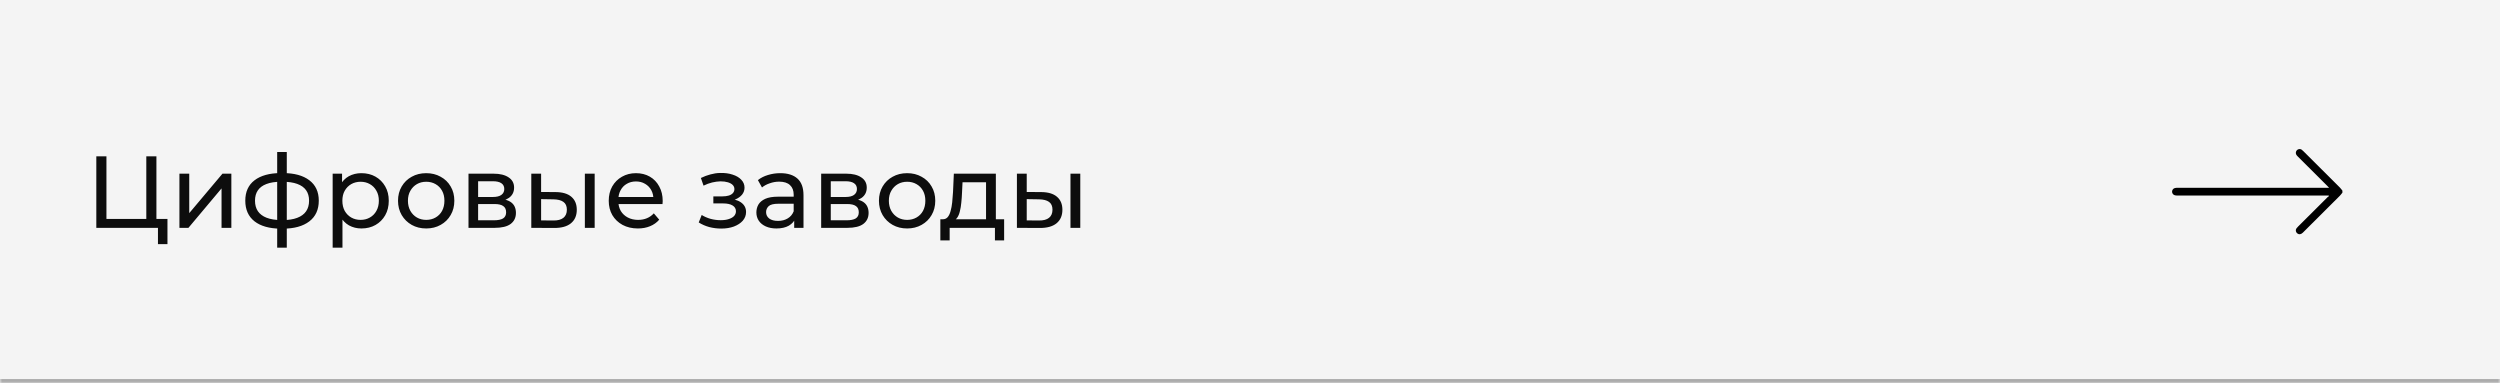
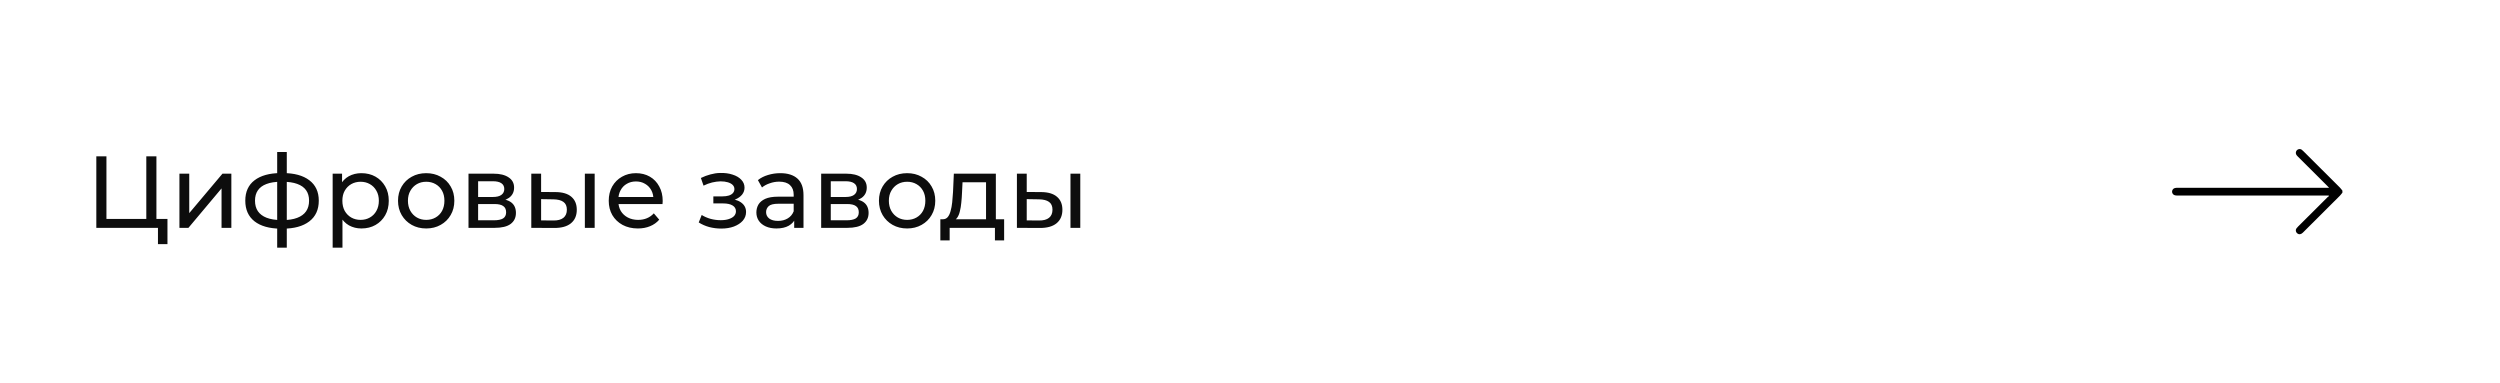
<svg xmlns="http://www.w3.org/2000/svg" width="587" height="90" viewBox="0 0 587 90" fill="none">
  <mask id="path-1-inside-1_2047_3718" fill="white">
    <path d="M0 0H587V90H0V0Z" />
  </mask>
-   <path d="M0 0H587V90H0V0Z" fill="#F4F4F4" />
-   <path d="M587 89H0V91H587V89Z" fill="#ABABAB" mask="url(#path-1-inside-1_2047_3718)" />
+   <path d="M0 0H587V90V0Z" fill="#F4F4F4" />
  <path d="M22.616 53.5V36.7H24.992V51.412H34.352V36.7H36.728V53.5H22.616ZM37.088 57.316V52.876L37.664 53.5H34.352V51.412H39.32V57.316H37.088ZM42.13 53.5V40.78H44.434V50.044L52.234 40.78H54.322V53.5H52.018V44.236L44.242 53.5H42.13ZM66.379 53.692C66.362 53.692 66.306 53.692 66.21 53.692C66.13 53.692 66.05 53.692 65.971 53.692C65.891 53.692 65.843 53.692 65.826 53.692C63.218 53.66 61.194 53.084 59.755 51.964C58.315 50.828 57.594 49.212 57.594 47.116C57.594 45.036 58.315 43.444 59.755 42.34C61.211 41.22 63.258 40.652 65.898 40.636C65.93 40.636 65.978 40.636 66.043 40.636C66.123 40.636 66.195 40.636 66.258 40.636C66.338 40.636 66.386 40.636 66.403 40.636C69.075 40.636 71.147 41.196 72.618 42.316C74.106 43.436 74.85 45.036 74.85 47.116C74.85 49.228 74.106 50.852 72.618 51.988C71.13 53.124 69.05 53.692 66.379 53.692ZM66.331 51.676C67.722 51.676 68.874 51.5 69.787 51.148C70.715 50.796 71.41 50.284 71.874 49.612C72.338 48.94 72.57 48.108 72.57 47.116C72.57 46.14 72.338 45.324 71.874 44.668C71.41 44.012 70.715 43.516 69.787 43.18C68.874 42.844 67.722 42.676 66.331 42.676C66.299 42.676 66.234 42.676 66.138 42.676C66.043 42.676 65.987 42.676 65.971 42.676C64.611 42.676 63.474 42.852 62.562 43.204C61.666 43.54 60.995 44.036 60.547 44.692C60.099 45.348 59.874 46.156 59.874 47.116C59.874 48.092 60.099 48.916 60.547 49.588C61.011 50.26 61.691 50.772 62.587 51.124C63.498 51.476 64.626 51.66 65.971 51.676C66.002 51.676 66.058 51.676 66.138 51.676C66.234 51.676 66.299 51.676 66.331 51.676ZM65.082 58.156V35.692H67.338V58.156H65.082ZM84.851 53.644C83.795 53.644 82.827 53.404 81.947 52.924C81.083 52.428 80.387 51.7 79.859 50.74C79.347 49.78 79.091 48.58 79.091 47.14C79.091 45.7 79.339 44.5 79.835 43.54C80.347 42.58 81.035 41.86 81.899 41.38C82.779 40.9 83.763 40.66 84.851 40.66C86.099 40.66 87.203 40.932 88.163 41.476C89.123 42.02 89.883 42.78 90.443 43.756C91.003 44.716 91.283 45.844 91.283 47.14C91.283 48.436 91.003 49.572 90.443 50.548C89.883 51.524 89.123 52.284 88.163 52.828C87.203 53.372 86.099 53.644 84.851 53.644ZM78.107 58.156V40.78H80.315V44.212L80.171 47.164L80.411 50.116V58.156H78.107ZM84.659 51.628C85.475 51.628 86.203 51.444 86.843 51.076C87.499 50.708 88.011 50.188 88.379 49.516C88.763 48.828 88.955 48.036 88.955 47.14C88.955 46.228 88.763 45.444 88.379 44.788C88.011 44.116 87.499 43.596 86.843 43.228C86.203 42.86 85.475 42.676 84.659 42.676C83.859 42.676 83.131 42.86 82.475 43.228C81.835 43.596 81.323 44.116 80.939 44.788C80.571 45.444 80.387 46.228 80.387 47.14C80.387 48.036 80.571 48.828 80.939 49.516C81.323 50.188 81.835 50.708 82.475 51.076C83.131 51.444 83.859 51.628 84.659 51.628ZM100.078 53.644C98.798 53.644 97.662 53.364 96.67 52.804C95.678 52.244 94.894 51.476 94.318 50.5C93.742 49.508 93.454 48.388 93.454 47.14C93.454 45.876 93.742 44.756 94.318 43.78C94.894 42.804 95.678 42.044 96.67 41.5C97.662 40.94 98.798 40.66 100.078 40.66C101.342 40.66 102.47 40.94 103.462 41.5C104.47 42.044 105.254 42.804 105.814 43.78C106.39 44.74 106.678 45.86 106.678 47.14C106.678 48.404 106.39 49.524 105.814 50.5C105.254 51.476 104.47 52.244 103.462 52.804C102.47 53.364 101.342 53.644 100.078 53.644ZM100.078 51.628C100.894 51.628 101.622 51.444 102.262 51.076C102.918 50.708 103.43 50.188 103.798 49.516C104.166 48.828 104.35 48.036 104.35 47.14C104.35 46.228 104.166 45.444 103.798 44.788C103.43 44.116 102.918 43.596 102.262 43.228C101.622 42.86 100.894 42.676 100.078 42.676C99.262 42.676 98.534 42.86 97.894 43.228C97.254 43.596 96.742 44.116 96.358 44.788C95.974 45.444 95.782 46.228 95.782 47.14C95.782 48.036 95.974 48.828 96.358 49.516C96.742 50.188 97.254 50.708 97.894 51.076C98.534 51.444 99.262 51.628 100.078 51.628ZM110.005 53.5V40.78H115.909C117.397 40.78 118.565 41.068 119.413 41.644C120.277 42.204 120.709 43.004 120.709 44.044C120.709 45.084 120.301 45.892 119.485 46.468C118.685 47.028 117.621 47.308 116.293 47.308L116.653 46.684C118.173 46.684 119.301 46.964 120.037 47.524C120.773 48.084 121.141 48.908 121.141 49.996C121.141 51.1 120.725 51.964 119.893 52.588C119.077 53.196 117.821 53.5 116.125 53.5H110.005ZM112.261 51.724H115.957C116.917 51.724 117.637 51.58 118.117 51.292C118.597 50.988 118.837 50.508 118.837 49.852C118.837 49.18 118.613 48.692 118.165 48.388C117.733 48.068 117.045 47.908 116.101 47.908H112.261V51.724ZM112.261 46.252H115.717C116.597 46.252 117.261 46.092 117.709 45.772C118.173 45.436 118.405 44.972 118.405 44.38C118.405 43.772 118.173 43.316 117.709 43.012C117.261 42.708 116.597 42.556 115.717 42.556H112.261V46.252ZM137.324 53.5V40.78H139.628V53.5H137.324ZM130.484 45.1C132.1 45.116 133.324 45.484 134.156 46.204C135.004 46.924 135.428 47.94 135.428 49.252C135.428 50.628 134.964 51.692 134.036 52.444C133.124 53.18 131.812 53.54 130.1 53.524L124.748 53.5V40.78H127.052V45.076L130.484 45.1ZM129.932 51.772C130.956 51.788 131.74 51.58 132.284 51.148C132.828 50.716 133.1 50.076 133.1 49.228C133.1 48.396 132.828 47.788 132.284 47.404C131.756 47.02 130.972 46.82 129.932 46.804L127.052 46.756V51.748L129.932 51.772ZM149.771 53.644C148.411 53.644 147.211 53.364 146.171 52.804C145.147 52.244 144.347 51.476 143.771 50.5C143.211 49.524 142.931 48.404 142.931 47.14C142.931 45.876 143.203 44.756 143.747 43.78C144.307 42.804 145.067 42.044 146.027 41.5C147.003 40.94 148.099 40.66 149.315 40.66C150.547 40.66 151.635 40.932 152.579 41.476C153.523 42.02 154.259 42.788 154.787 43.78C155.331 44.756 155.603 45.9 155.603 47.212C155.603 47.308 155.595 47.42 155.579 47.548C155.579 47.676 155.571 47.796 155.555 47.908H144.731V46.252H154.355L153.419 46.828C153.435 46.012 153.267 45.284 152.915 44.644C152.563 44.004 152.075 43.508 151.451 43.156C150.843 42.788 150.131 42.604 149.315 42.604C148.515 42.604 147.803 42.788 147.179 43.156C146.555 43.508 146.067 44.012 145.715 44.668C145.363 45.308 145.187 46.044 145.187 46.876V47.26C145.187 48.108 145.379 48.868 145.763 49.54C146.163 50.196 146.715 50.708 147.419 51.076C148.123 51.444 148.931 51.628 149.843 51.628C150.595 51.628 151.275 51.5 151.883 51.244C152.507 50.988 153.051 50.604 153.515 50.092L154.787 51.58C154.211 52.252 153.491 52.764 152.627 53.116C151.779 53.468 150.827 53.644 149.771 53.644ZM169.343 53.668C168.383 53.668 167.439 53.548 166.511 53.308C165.599 53.052 164.783 52.692 164.063 52.228L164.759 50.476C165.367 50.86 166.063 51.164 166.847 51.388C167.631 51.596 168.423 51.7 169.223 51.7C169.959 51.7 170.591 51.612 171.119 51.436C171.663 51.26 172.079 51.02 172.367 50.716C172.655 50.396 172.799 50.028 172.799 49.612C172.799 49.02 172.535 48.564 172.007 48.244C171.479 47.924 170.743 47.764 169.799 47.764H167.495V46.108H169.655C170.215 46.108 170.703 46.044 171.119 45.916C171.535 45.788 171.855 45.596 172.079 45.34C172.319 45.068 172.439 44.756 172.439 44.404C172.439 44.02 172.303 43.692 172.031 43.42C171.759 43.148 171.375 42.94 170.879 42.796C170.399 42.652 169.831 42.58 169.175 42.58C168.535 42.596 167.879 42.684 167.207 42.844C166.551 43.004 165.879 43.252 165.191 43.588L164.567 41.788C165.335 41.42 166.087 41.14 166.823 40.948C167.575 40.74 168.319 40.628 169.055 40.612C170.159 40.58 171.143 40.708 172.007 40.996C172.871 41.268 173.551 41.668 174.047 42.196C174.559 42.724 174.815 43.348 174.815 44.068C174.815 44.676 174.623 45.22 174.239 45.7C173.855 46.164 173.343 46.532 172.703 46.804C172.063 47.076 171.327 47.212 170.495 47.212L170.591 46.66C172.015 46.66 173.135 46.94 173.951 47.5C174.767 48.06 175.175 48.82 175.175 49.78C175.175 50.548 174.919 51.228 174.407 51.82C173.895 52.396 173.199 52.852 172.319 53.188C171.455 53.508 170.463 53.668 169.343 53.668ZM186.477 53.5V50.812L186.357 50.308V45.724C186.357 44.748 186.069 43.996 185.493 43.468C184.933 42.924 184.085 42.652 182.949 42.652C182.197 42.652 181.461 42.78 180.741 43.036C180.021 43.276 179.413 43.604 178.917 44.02L177.957 42.292C178.613 41.764 179.397 41.364 180.309 41.092C181.237 40.804 182.205 40.66 183.213 40.66C184.957 40.66 186.301 41.084 187.245 41.932C188.189 42.78 188.661 44.076 188.661 45.82V53.5H186.477ZM182.301 53.644C181.357 53.644 180.525 53.484 179.805 53.164C179.101 52.844 178.557 52.404 178.173 51.844C177.789 51.268 177.597 50.62 177.597 49.9C177.597 49.212 177.757 48.588 178.077 48.028C178.413 47.468 178.949 47.02 179.685 46.684C180.437 46.348 181.445 46.18 182.709 46.18H186.741V47.836H182.805C181.653 47.836 180.877 48.028 180.477 48.412C180.077 48.796 179.877 49.26 179.877 49.804C179.877 50.428 180.125 50.932 180.621 51.316C181.117 51.684 181.805 51.868 182.685 51.868C183.549 51.868 184.301 51.676 184.941 51.292C185.597 50.908 186.069 50.348 186.357 49.612L186.813 51.196C186.509 51.948 185.973 52.548 185.205 52.996C184.437 53.428 183.469 53.644 182.301 53.644ZM192.81 53.5V40.78H198.714C200.202 40.78 201.37 41.068 202.218 41.644C203.082 42.204 203.514 43.004 203.514 44.044C203.514 45.084 203.106 45.892 202.29 46.468C201.49 47.028 200.426 47.308 199.098 47.308L199.458 46.684C200.978 46.684 202.106 46.964 202.842 47.524C203.578 48.084 203.946 48.908 203.946 49.996C203.946 51.1 203.53 51.964 202.698 52.588C201.882 53.196 200.626 53.5 198.93 53.5H192.81ZM195.066 51.724H198.762C199.722 51.724 200.442 51.58 200.922 51.292C201.402 50.988 201.642 50.508 201.642 49.852C201.642 49.18 201.418 48.692 200.97 48.388C200.538 48.068 199.85 47.908 198.906 47.908H195.066V51.724ZM195.066 46.252H198.522C199.402 46.252 200.066 46.092 200.514 45.772C200.978 45.436 201.21 44.972 201.21 44.38C201.21 43.772 200.978 43.316 200.514 43.012C200.066 42.708 199.402 42.556 198.522 42.556H195.066V46.252ZM213 53.644C211.72 53.644 210.584 53.364 209.592 52.804C208.6 52.244 207.816 51.476 207.24 50.5C206.664 49.508 206.376 48.388 206.376 47.14C206.376 45.876 206.664 44.756 207.24 43.78C207.816 42.804 208.6 42.044 209.592 41.5C210.584 40.94 211.72 40.66 213 40.66C214.264 40.66 215.392 40.94 216.384 41.5C217.392 42.044 218.176 42.804 218.736 43.78C219.312 44.74 219.6 45.86 219.6 47.14C219.6 48.404 219.312 49.524 218.736 50.5C218.176 51.476 217.392 52.244 216.384 52.804C215.392 53.364 214.264 53.644 213 53.644ZM213 51.628C213.816 51.628 214.544 51.444 215.184 51.076C215.84 50.708 216.352 50.188 216.72 49.516C217.088 48.828 217.272 48.036 217.272 47.14C217.272 46.228 217.088 45.444 216.72 44.788C216.352 44.116 215.84 43.596 215.184 43.228C214.544 42.86 213.816 42.676 213 42.676C212.184 42.676 211.456 42.86 210.816 43.228C210.176 43.596 209.664 44.116 209.28 44.788C208.896 45.444 208.704 46.228 208.704 47.14C208.704 48.036 208.896 48.828 209.28 49.516C209.664 50.188 210.176 50.708 210.816 51.076C211.456 51.444 212.184 51.628 213 51.628ZM231.522 52.42V42.796H226.002L225.882 45.244C225.85 46.044 225.794 46.82 225.714 47.572C225.65 48.308 225.538 48.988 225.378 49.612C225.234 50.236 225.018 50.748 224.73 51.148C224.442 51.548 224.058 51.796 223.578 51.892L221.298 51.484C221.794 51.5 222.194 51.34 222.498 51.004C222.802 50.652 223.034 50.172 223.194 49.564C223.37 48.956 223.498 48.268 223.578 47.5C223.658 46.716 223.722 45.908 223.77 45.076L223.962 40.78H233.826V52.42H231.522ZM220.794 56.452V51.484H235.77V56.452H233.61V53.5H222.978V56.452H220.794ZM251.347 53.5V40.78H253.651V53.5H251.347ZM244.507 45.1C246.123 45.116 247.347 45.484 248.179 46.204C249.027 46.924 249.451 47.94 249.451 49.252C249.451 50.628 248.987 51.692 248.059 52.444C247.147 53.18 245.835 53.54 244.123 53.524L238.771 53.5V40.78H241.075V45.076L244.507 45.1ZM243.955 51.772C244.979 51.788 245.763 51.58 246.307 51.148C246.851 50.716 247.123 50.076 247.123 49.228C247.123 48.396 246.851 47.788 246.307 47.404C245.779 47.02 244.995 46.82 243.955 46.804L241.075 46.756V51.748L243.955 51.772Z" fill="#0D0D0D" />
  <path d="M550 45.232C549.797 45.481 549.614 45.749 549.388 45.975C546.501 48.86 543.61 51.739 540.718 54.619C540.279 55.055 539.797 55.119 539.4 54.8C539.017 54.493 538.941 53.983 539.232 53.589C539.348 53.434 539.487 53.295 539.625 53.157C541.917 50.872 544.209 48.588 546.503 46.307C546.603 46.207 546.727 46.131 546.839 46.044C546.82 46.002 546.803 45.959 546.784 45.916C546.626 45.916 546.467 45.916 546.308 45.916C534.653 45.916 522.999 45.916 511.346 45.914C511.127 45.914 510.903 45.902 510.688 45.858C510.278 45.773 509.989 45.387 510 44.983C510.013 44.586 510.297 44.224 510.689 44.146C510.904 44.103 511.128 44.094 511.348 44.094C522.988 44.092 534.63 44.092 546.271 44.092H546.869C546.699 43.912 546.6 43.802 546.496 43.698C544.15 41.357 541.804 39.016 539.455 36.678C539.139 36.363 538.945 36.022 539.123 35.565C539.329 35.038 539.986 34.83 540.449 35.156C540.607 35.267 540.745 35.409 540.883 35.546C543.72 38.369 546.558 41.192 549.389 44.023C549.615 44.248 549.797 44.517 549.999 44.765V45.232H550Z" fill="black" />
</svg>